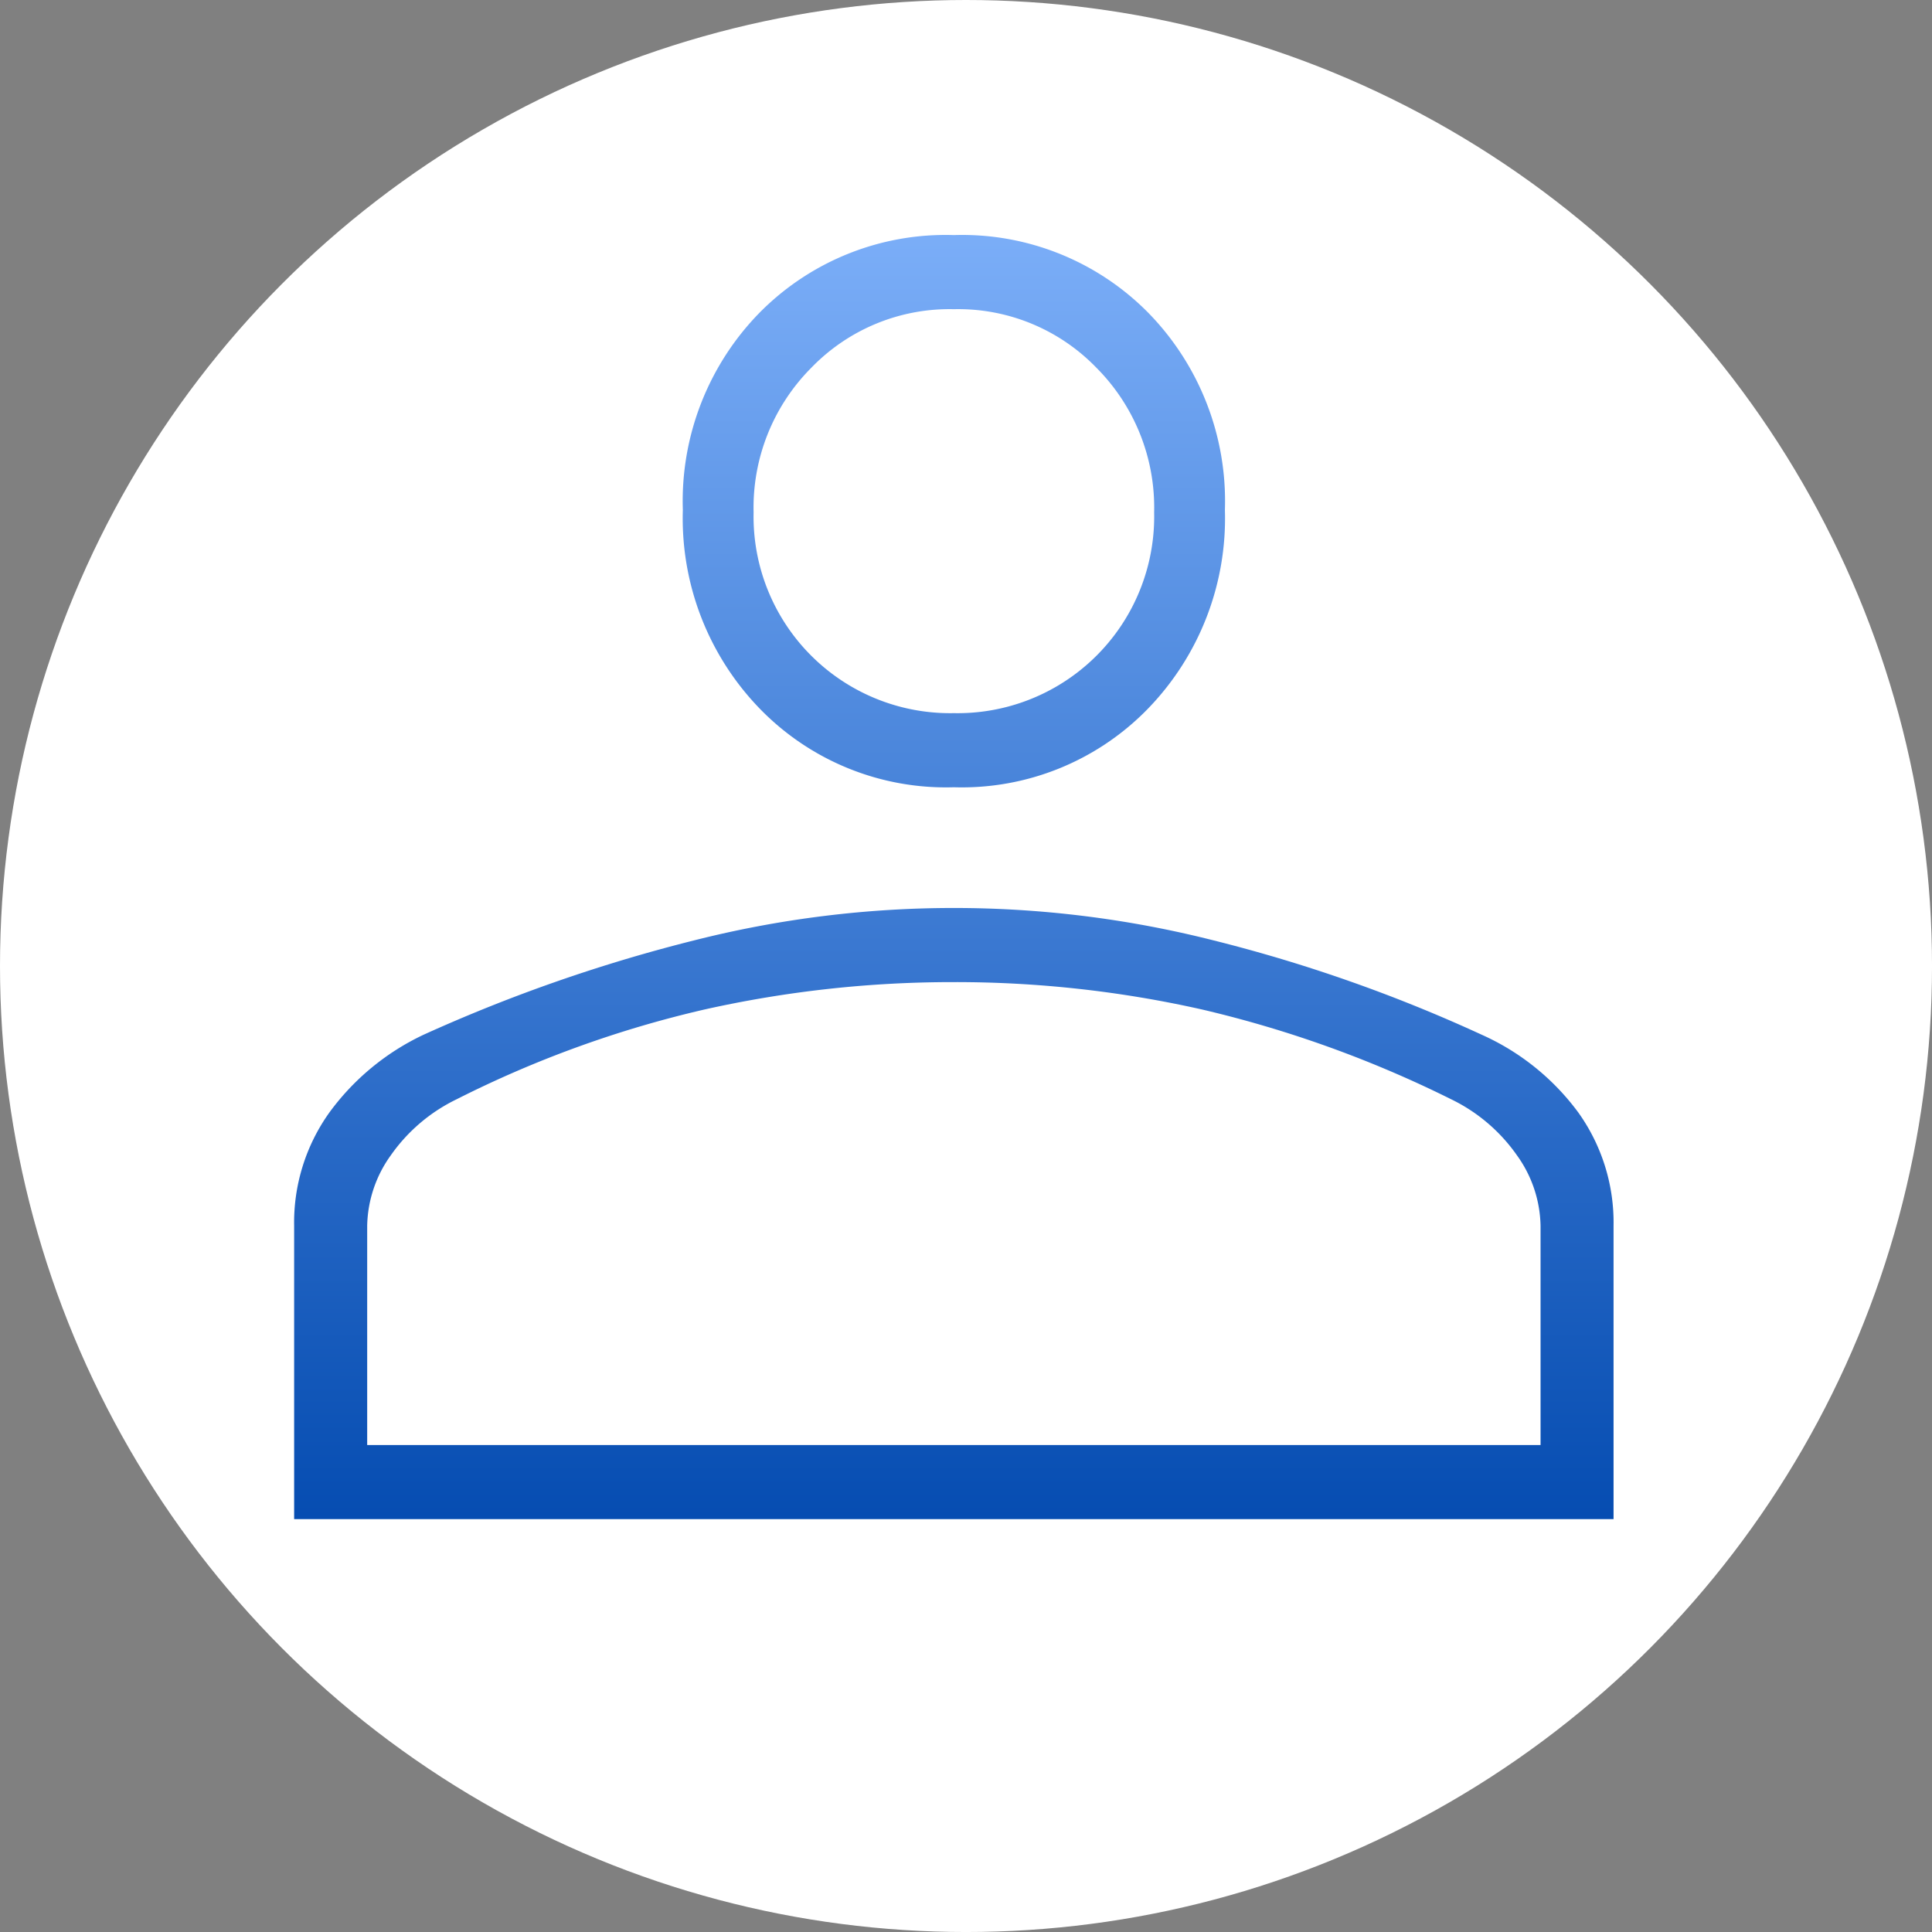
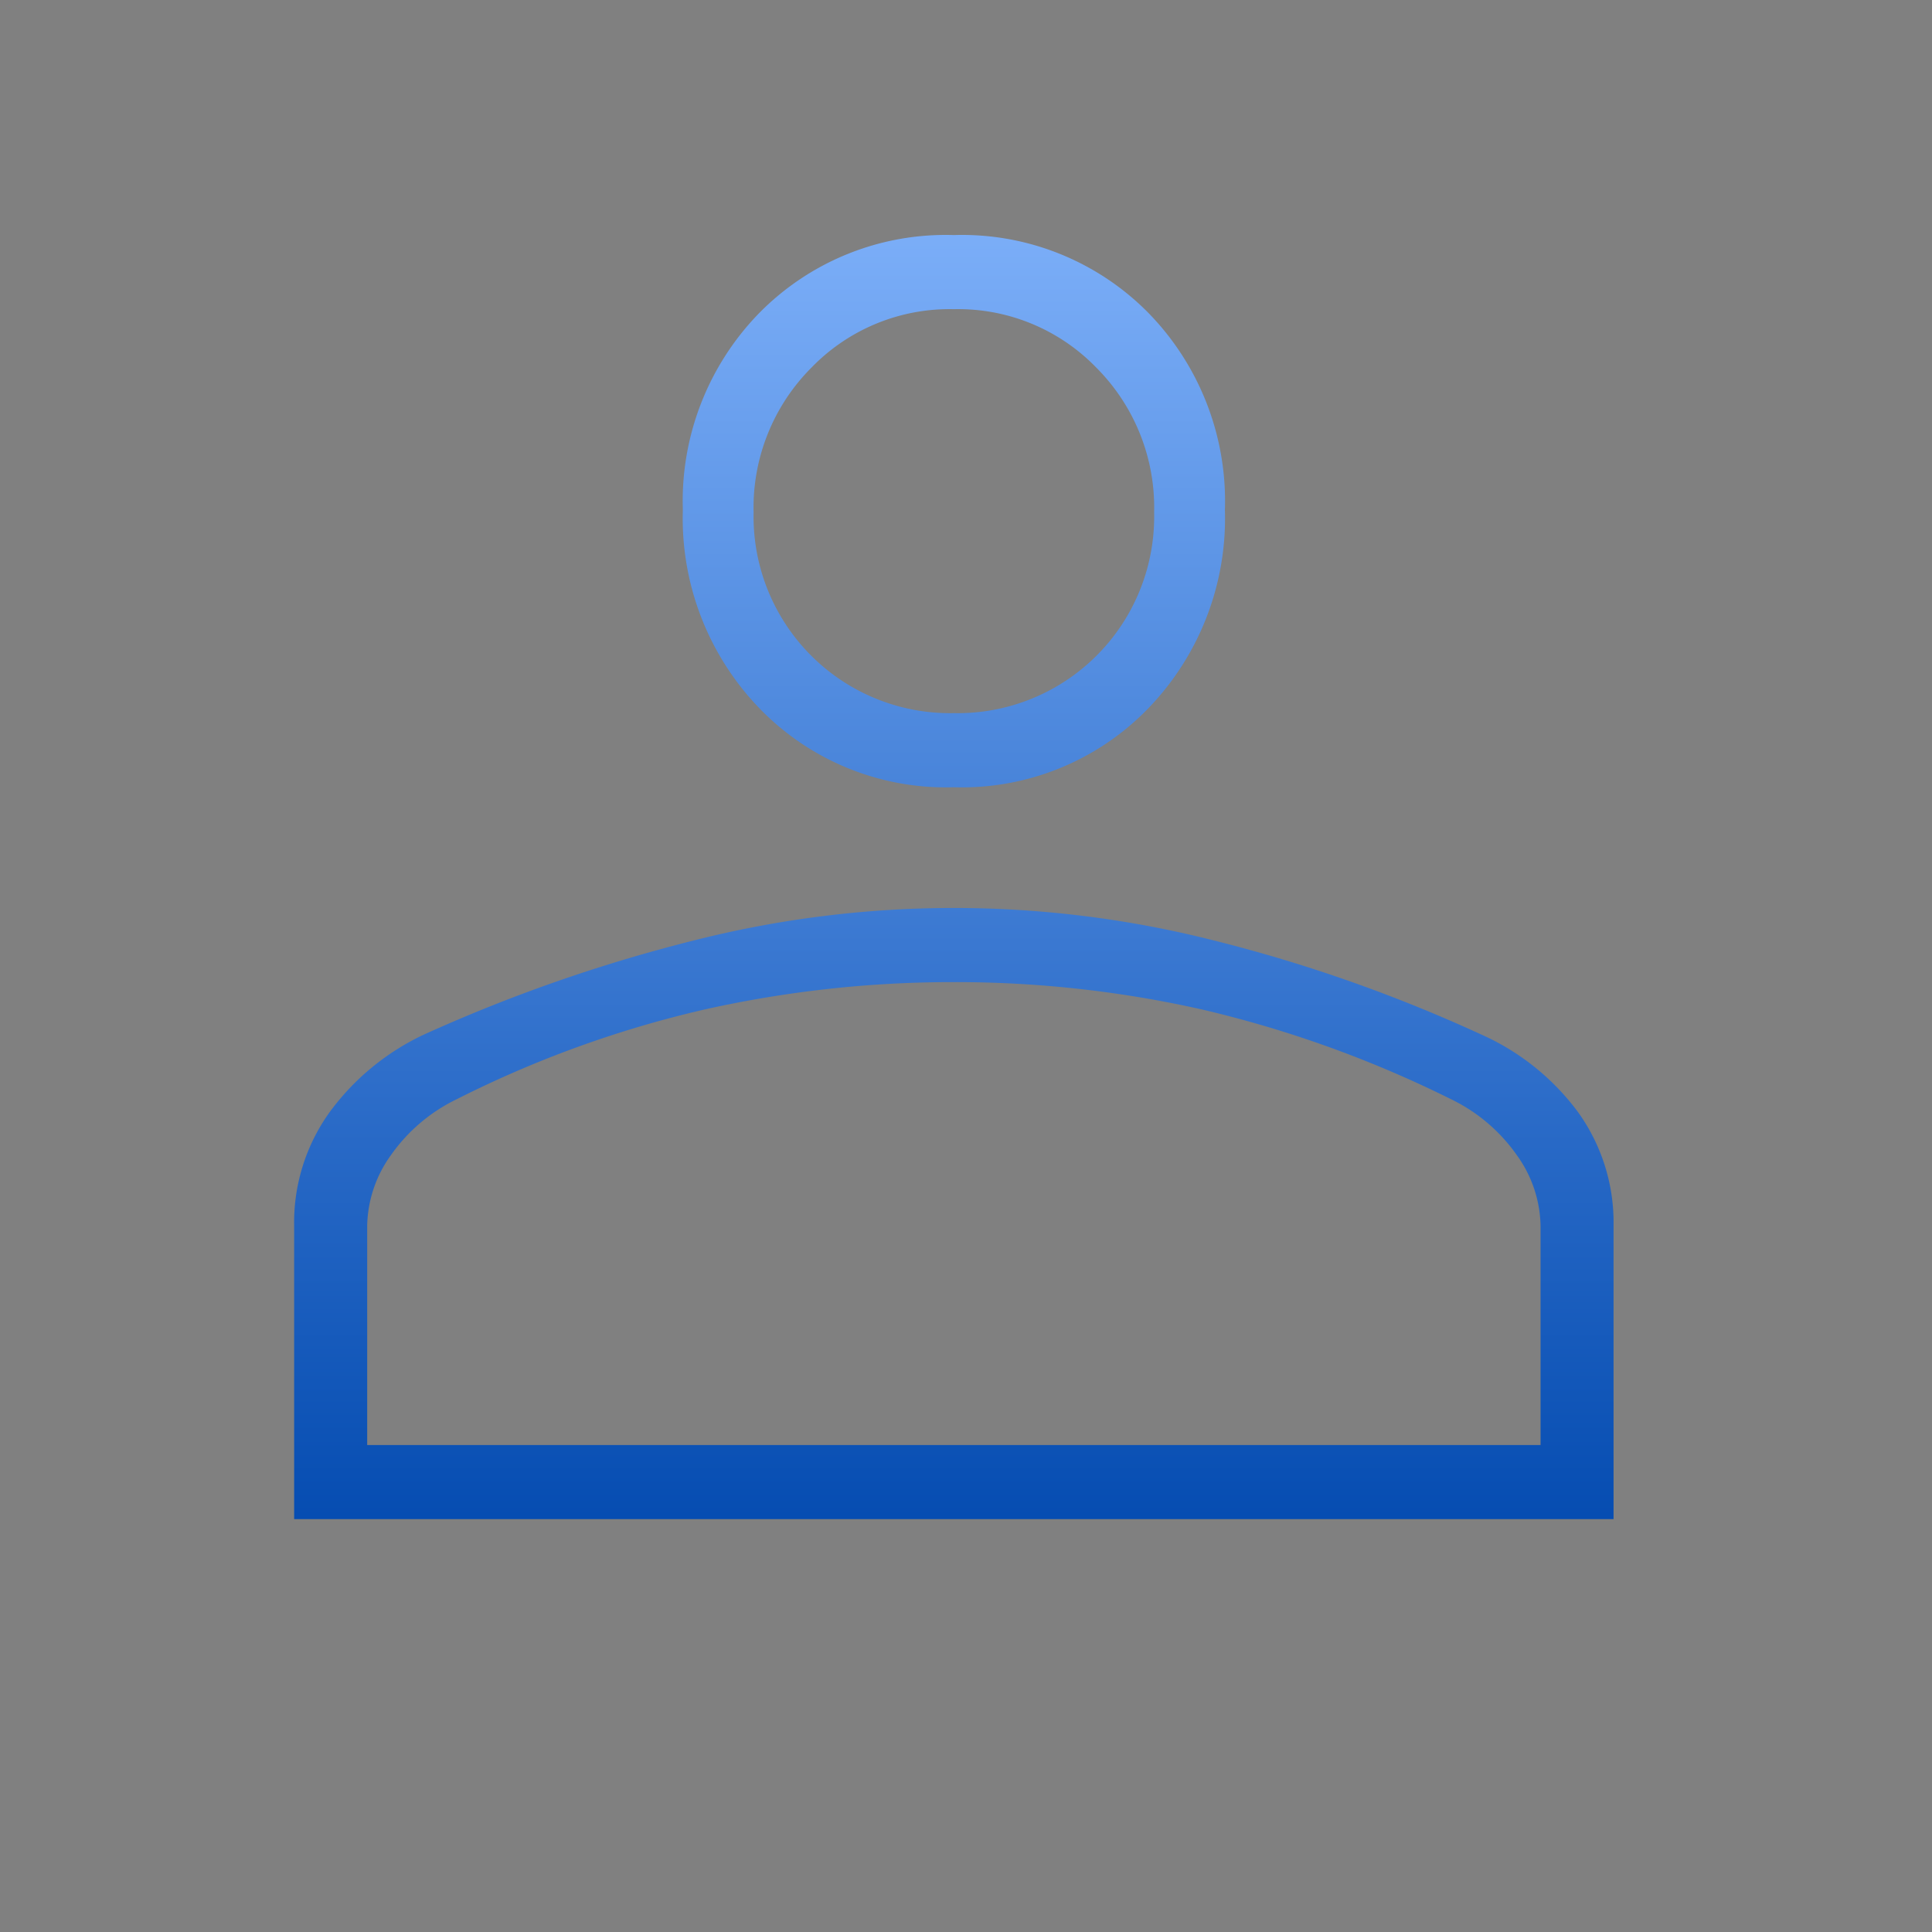
<svg xmlns="http://www.w3.org/2000/svg" width="120.981" height="120.981" viewBox="0 0 120.981 120.981">
  <rect x="0" y="0" width="120.981" height="120.981" fill="#808080" stroke="none" />
  <defs>
    <linearGradient id="linear-gradient" x1="0.5" x2="0.5" y2="1" gradientUnits="objectBoundingBox">
      <stop offset="0" stop-color="#7baef8" />
      <stop offset="1" stop-color="#054cb1" />
    </linearGradient>
  </defs>
  <g id="discretionary" transform="translate(-1669 -1704.772)">
-     <circle id="Ellipse_23906" data-name="Ellipse 23906" cx="60.491" cy="60.491" r="60.491" transform="translate(1669 1704.772)" fill="#fff" />
    <path id="person_FILL0_wght200_GRAD0_opsz48" d="M51.312,45.778a16.239,16.239,0,0,1-12.172-4.94,17.117,17.117,0,0,1-4.8-12.424,16.862,16.862,0,0,1,4.8-12.349A16.368,16.368,0,0,1,51.312,11.2a16.368,16.368,0,0,1,12.172,4.865,16.862,16.862,0,0,1,4.8,12.349,17.117,17.117,0,0,1-4.8,12.424A16.239,16.239,0,0,1,51.312,45.778ZM10,91.606V73.246a11.838,11.838,0,0,1,2.213-7.11,15.465,15.465,0,0,1,5.9-4.865,99.691,99.691,0,0,1,16.967-5.913,66.185,66.185,0,0,1,32.459,0,95.47,95.47,0,0,1,16.82,5.913,15.238,15.238,0,0,1,6.049,4.865,11.838,11.838,0,0,1,2.213,7.11v18.36Zm4.574-4.64H88.05V73.246a7.781,7.781,0,0,0-1.475-4.416,10.737,10.737,0,0,0-4.131-3.518A71.591,71.591,0,0,0,66.878,59.7a70.231,70.231,0,0,0-15.566-1.721A71.216,71.216,0,0,0,35.672,59.7,68.406,68.406,0,0,0,20.18,65.313a10.737,10.737,0,0,0-4.131,3.518,7.78,7.78,0,0,0-1.475,4.416ZM51.312,41.137A12.312,12.312,0,0,0,63.853,28.564a12.4,12.4,0,0,0-3.615-9.056,12.038,12.038,0,0,0-8.926-3.667,12.038,12.038,0,0,0-8.926,3.667,12.4,12.4,0,0,0-3.615,9.056A12.312,12.312,0,0,0,51.312,41.137ZM51.312,28.564Zm0,46.3,0,16.937" transform="translate(1677.419 1708.292)" fill="url(#linear-gradient)" />
  </g>
</svg>